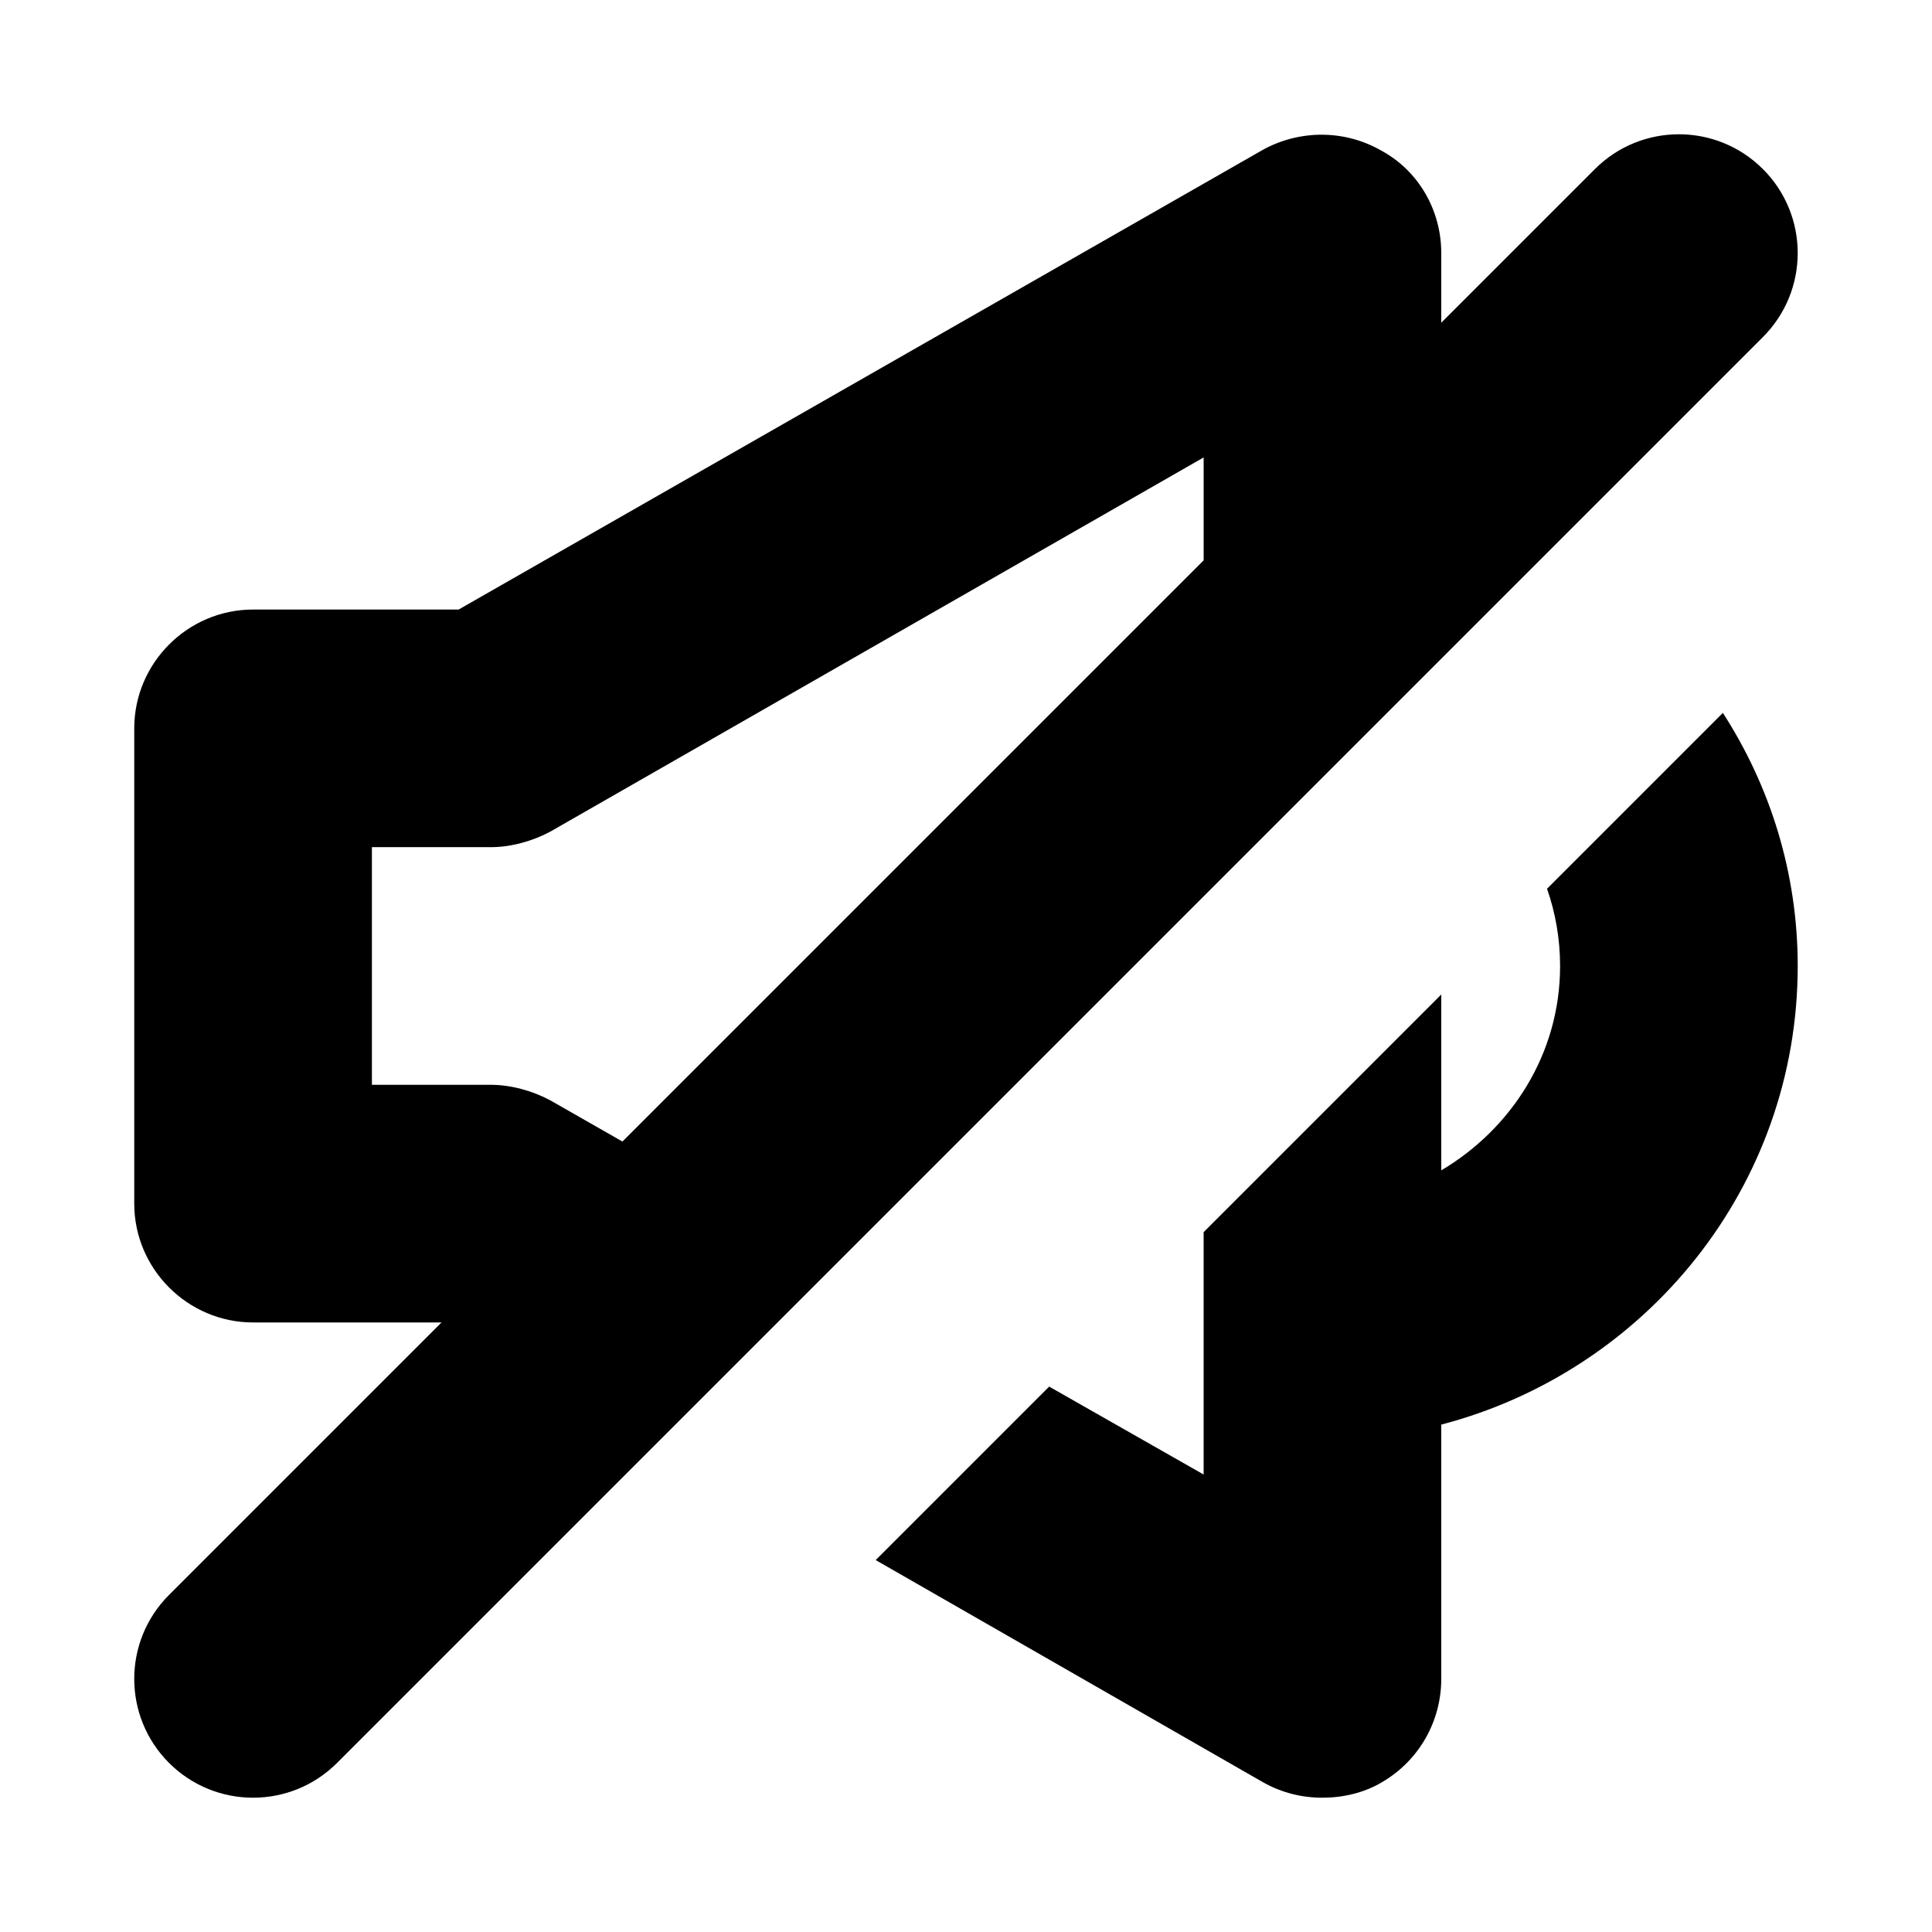
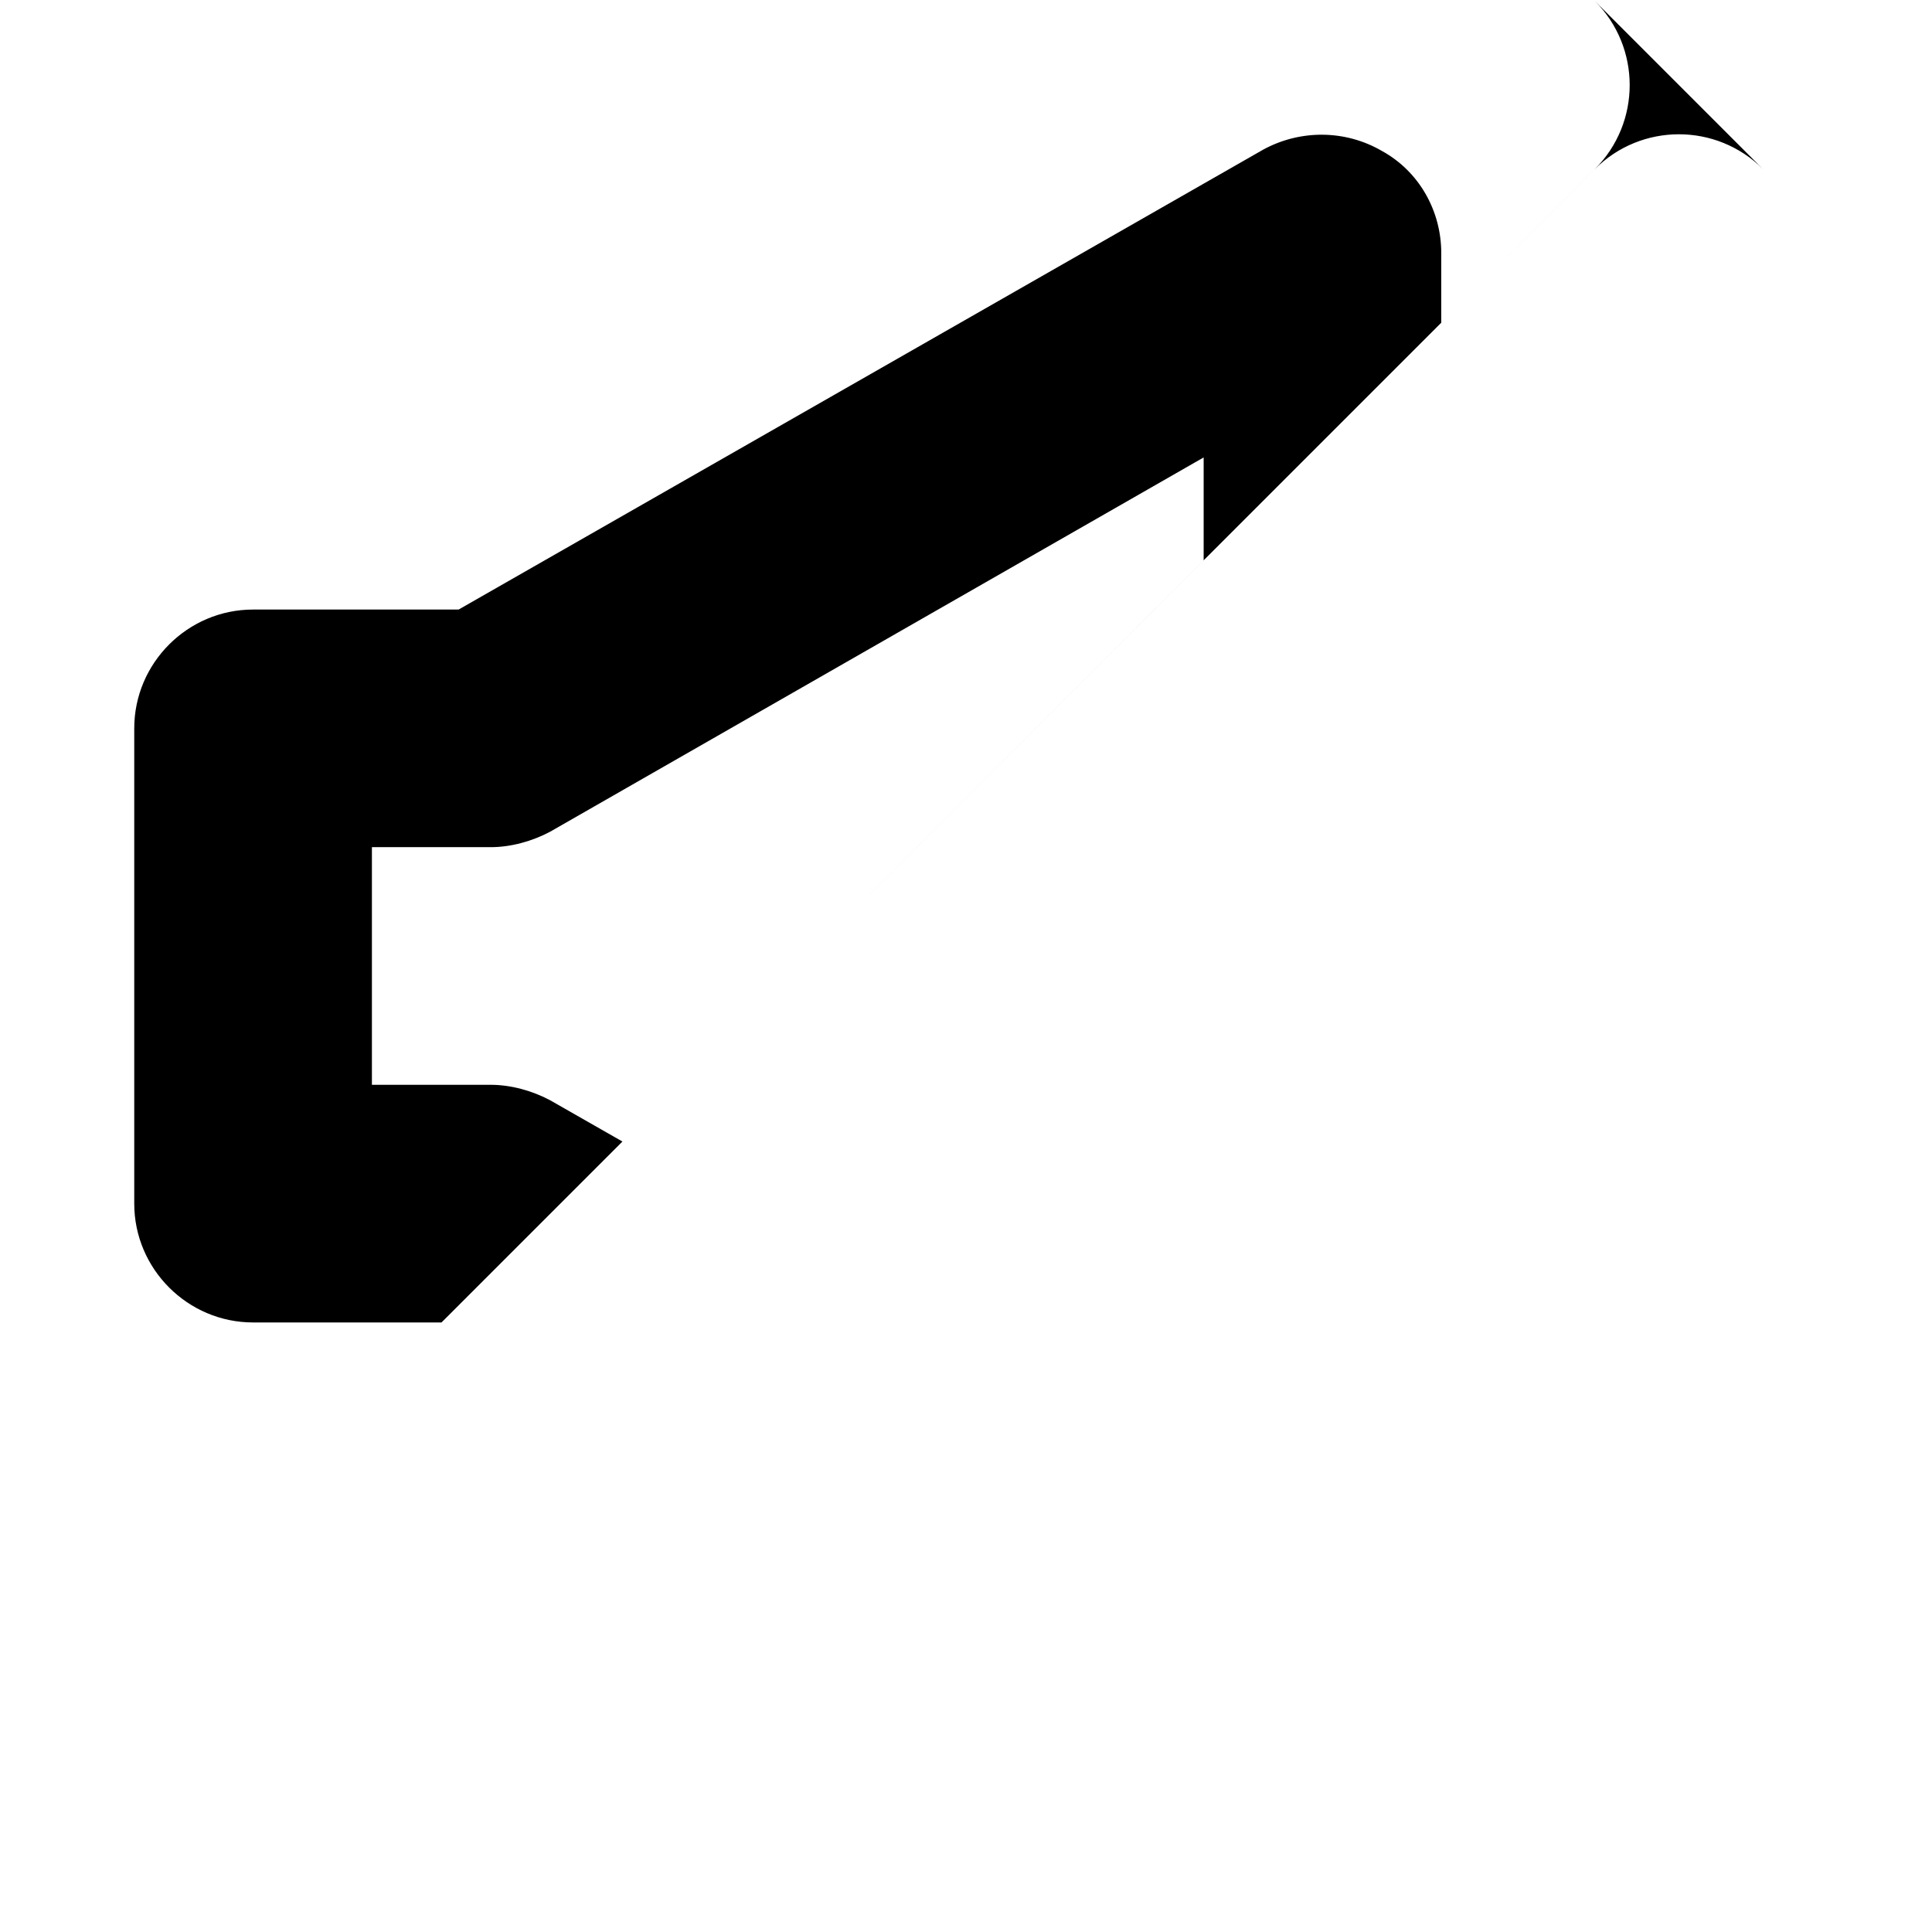
<svg xmlns="http://www.w3.org/2000/svg" fill="#000000" width="800px" height="800px" version="1.1" viewBox="144 144 512 512">
  <g>
-     <path d="m553.98 379.53c2.203 6.297 3.461 13.223 3.461 20.469 0 23.301-12.91 43.137-31.488 54.16v-46.605l-62.977 62.977v64.234l-40.934-23.301-45.973 45.973 102.65 58.883c5.039 2.836 10.391 4.094 15.742 4.094 5.352 0 11.02-1.262 15.742-4.094 9.766-5.668 15.746-16.059 15.746-27.395v-67.387c54.16-14.172 94.465-62.977 94.465-121.54 0-24.562-7.242-47.547-19.836-67.07z" />
-     <path d="m611.19 188.81c-12.301-12.301-32.227-12.301-44.527 0l-40.715 40.711v-18.449c0-11.336-5.984-21.727-15.742-27.078-9.762-5.668-21.727-5.668-31.488-0.316l-213.18 121.86h-54.473c-17.32 0-31.488 14.168-31.488 31.488v125.95c0 17.316 14.172 31.488 31.488 31.488h49.938l-72.203 72.203c-12.301 12.301-12.301 32.227 0 44.527 6.152 6.144 14.207 9.219 22.266 9.219 8.055 0 16.113-3.074 22.262-9.227l377.86-377.86c12.301-12.301 12.301-32.227 0.004-44.523zm-321.4 246.77c-4.723-2.519-10.391-4.094-15.742-4.094h-31.488v-62.977h31.488c5.352 0 11.02-1.574 15.742-4.094l173.19-99.188v27.27l-154.03 154.02z" />
+     <path d="m611.19 188.81c-12.301-12.301-32.227-12.301-44.527 0l-40.715 40.711v-18.449c0-11.336-5.984-21.727-15.742-27.078-9.762-5.668-21.727-5.668-31.488-0.316l-213.18 121.86h-54.473c-17.32 0-31.488 14.168-31.488 31.488v125.95c0 17.316 14.172 31.488 31.488 31.488h49.938l-72.203 72.203l377.86-377.86c12.301-12.301 12.301-32.227 0.004-44.523zm-321.4 246.77c-4.723-2.519-10.391-4.094-15.742-4.094h-31.488v-62.977h31.488c5.352 0 11.02-1.574 15.742-4.094l173.19-99.188v27.27l-154.03 154.02z" />
  </g>
</svg>